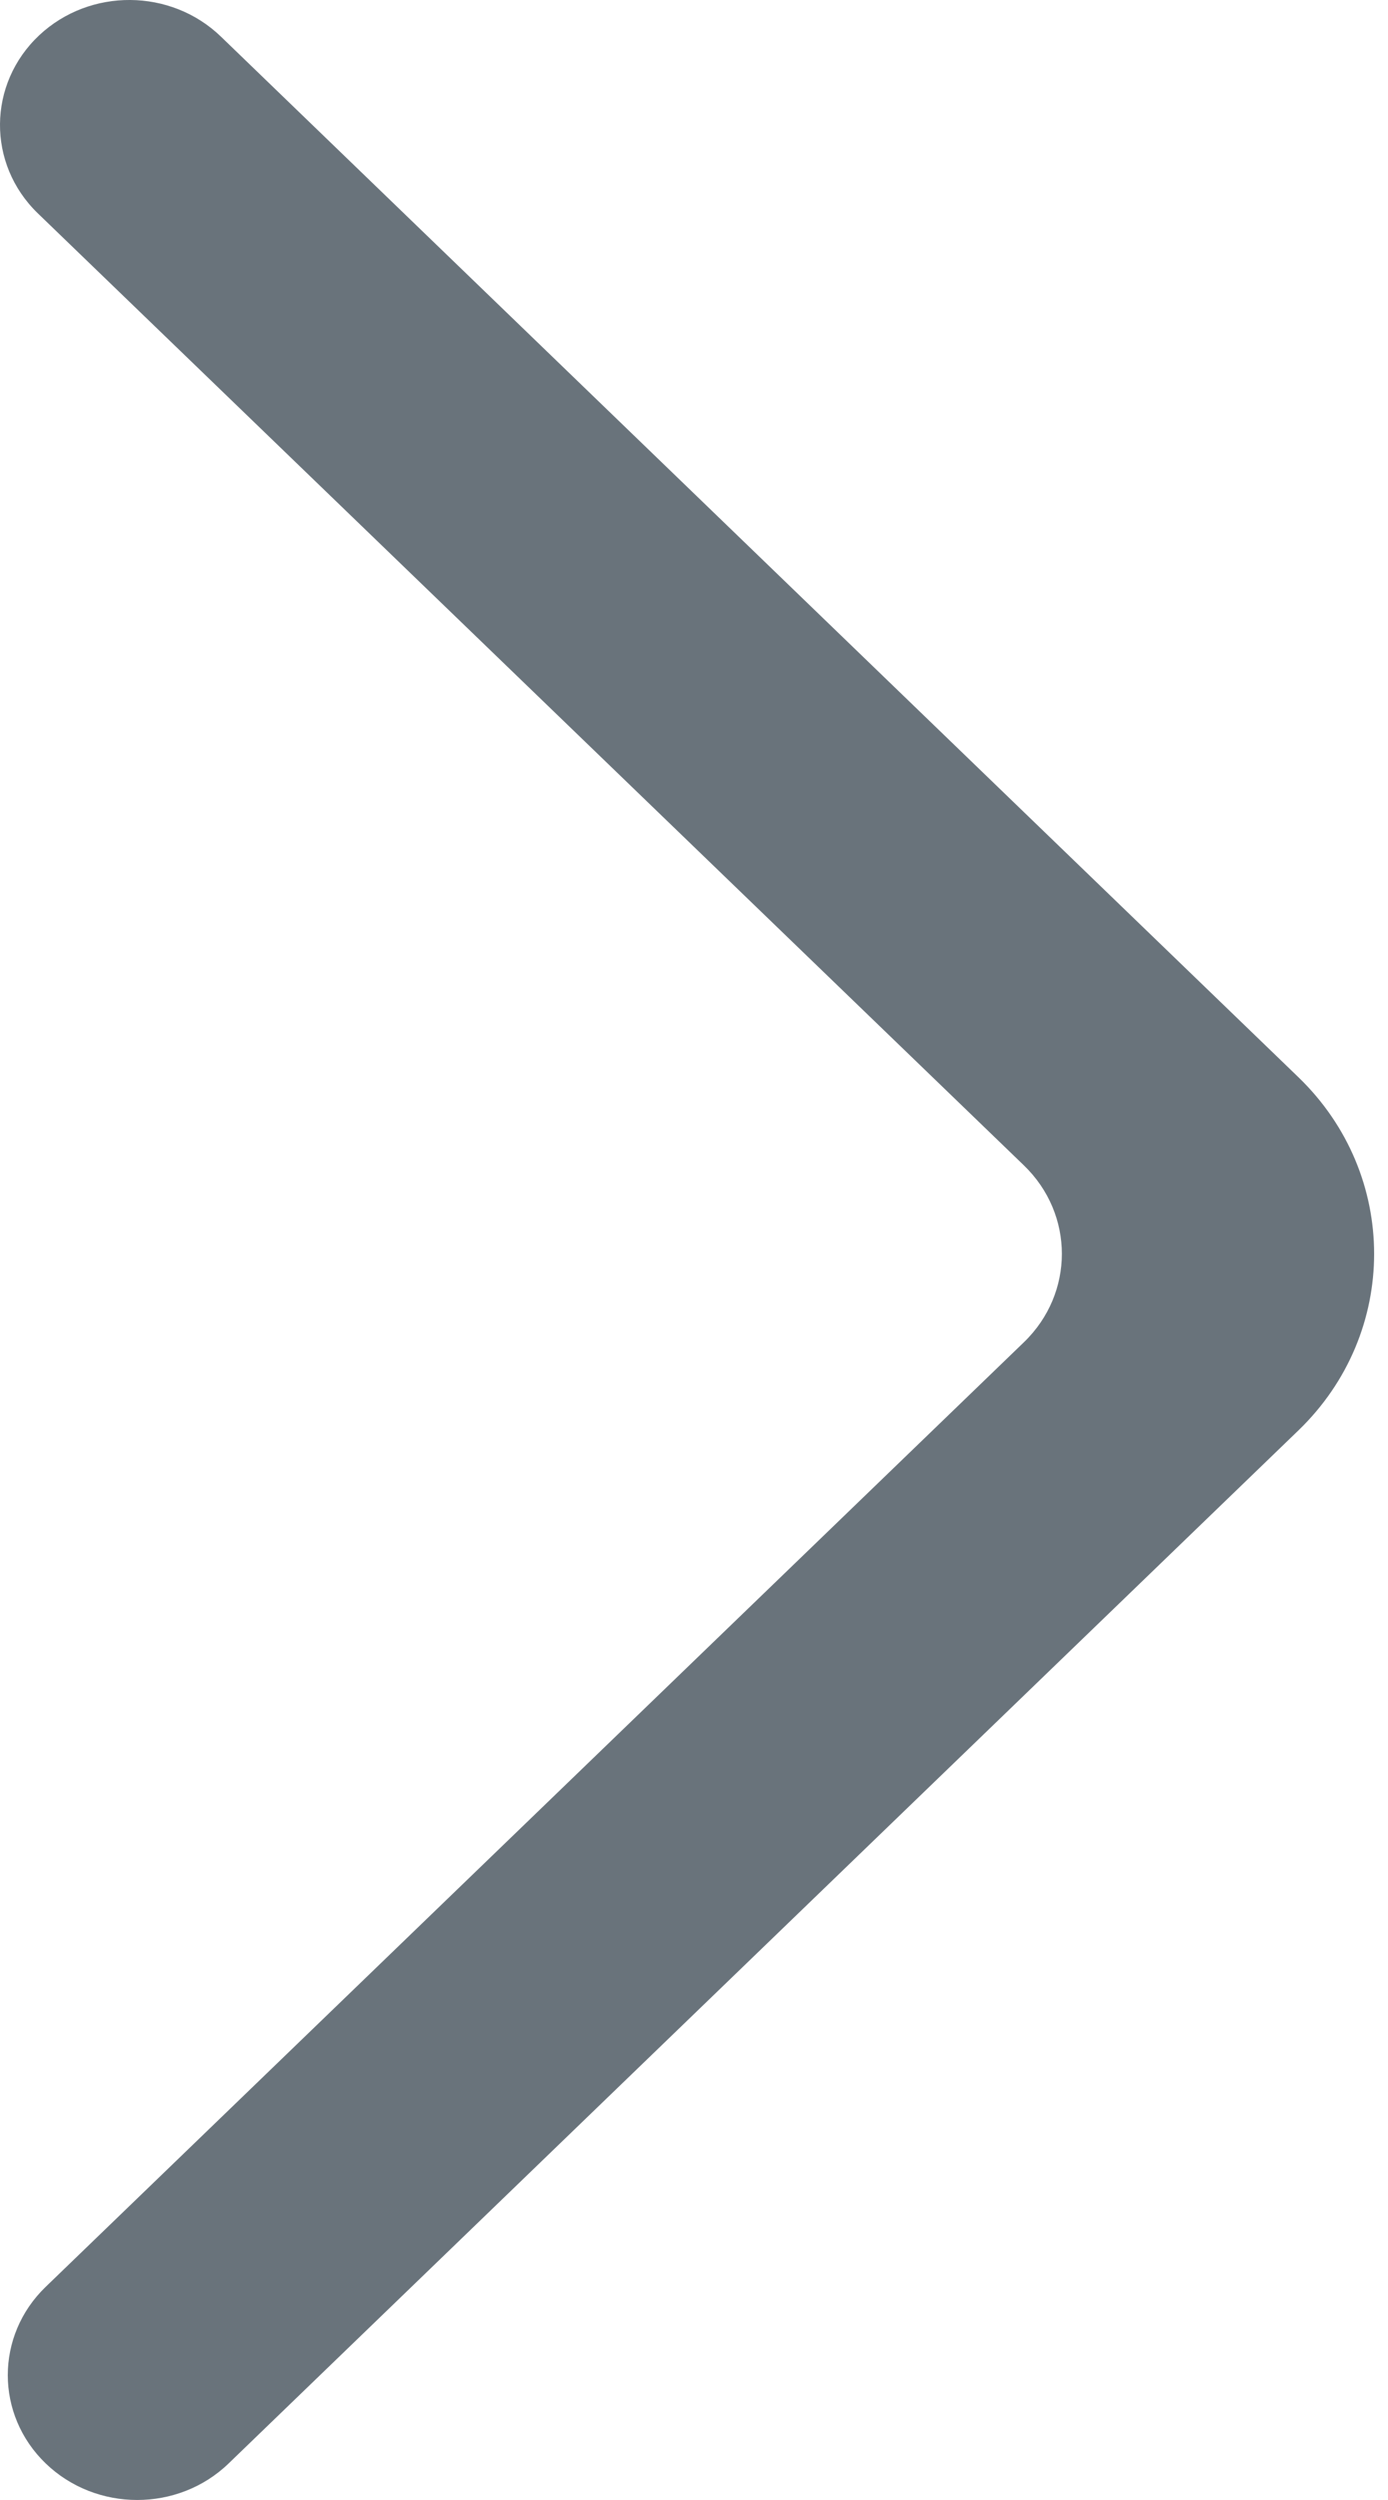
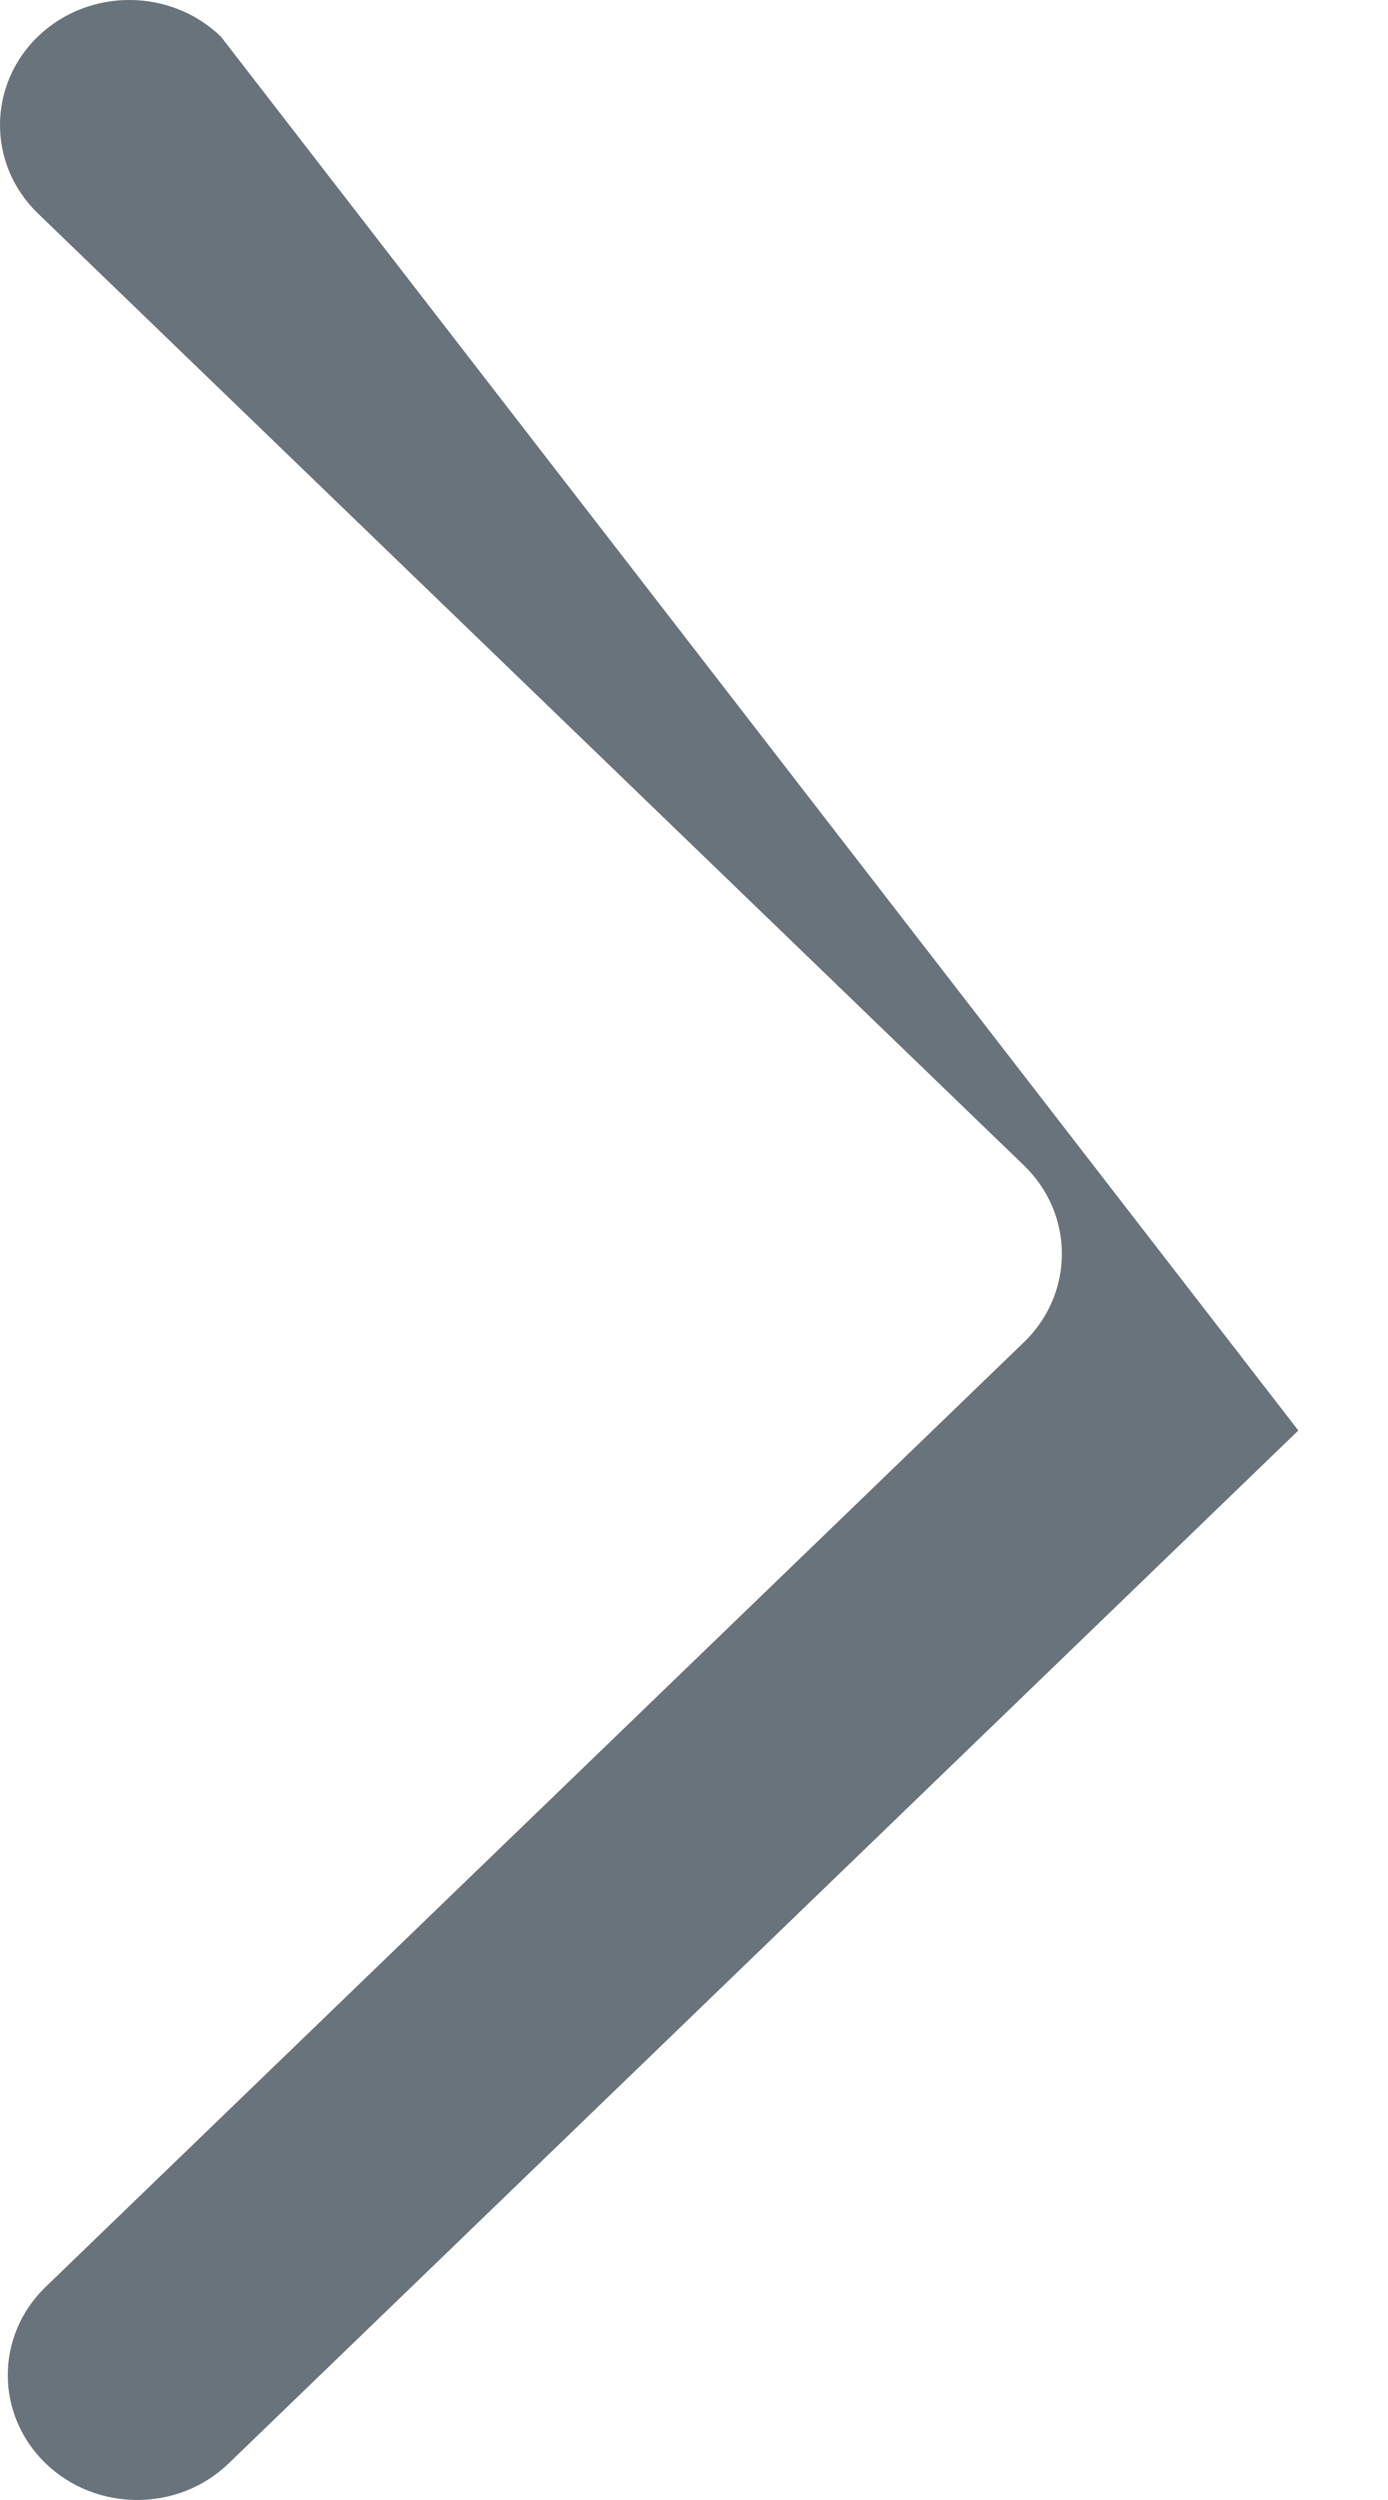
<svg xmlns="http://www.w3.org/2000/svg" width="20px" height="36px" viewBox="0 0 20 36" version="1.1">
  <title>B351AA91-8D8D-4741-85E8-E9802596867E</title>
  <desc>Created with sketchtool.</desc>
  <defs />
  <g id="testimonial-Module" stroke="none" stroke-width="1" fill="none" fill-rule="evenodd">
    <g id="Quote-and-video---mobile" transform="translate(-317, -277)" fill="#69737B">
-       <path d="M317.659,312.474 L317.659,312.474 C318.387,313.175 319.567,313.175 320.294,312.474 L335.708,297.599 C337.164,296.195 337.164,293.915 335.708,292.511 L320.182,277.526 C319.461,276.832 318.296,276.823 317.565,277.508 L317.565,277.508 C316.82,278.208 316.81,279.361 317.545,280.072 L331.754,293.782 C332.483,294.486 332.483,295.624 331.754,296.328 L317.659,309.93 C316.93,310.632 316.93,311.772 317.659,312.474" id="arrow_right-[#336]" />
+       <path d="M317.659,312.474 L317.659,312.474 C318.387,313.175 319.567,313.175 320.294,312.474 L335.708,297.599 L320.182,277.526 C319.461,276.832 318.296,276.823 317.565,277.508 L317.565,277.508 C316.82,278.208 316.81,279.361 317.545,280.072 L331.754,293.782 C332.483,294.486 332.483,295.624 331.754,296.328 L317.659,309.93 C316.93,310.632 316.93,311.772 317.659,312.474" id="arrow_right-[#336]" />
    </g>
  </g>
</svg>